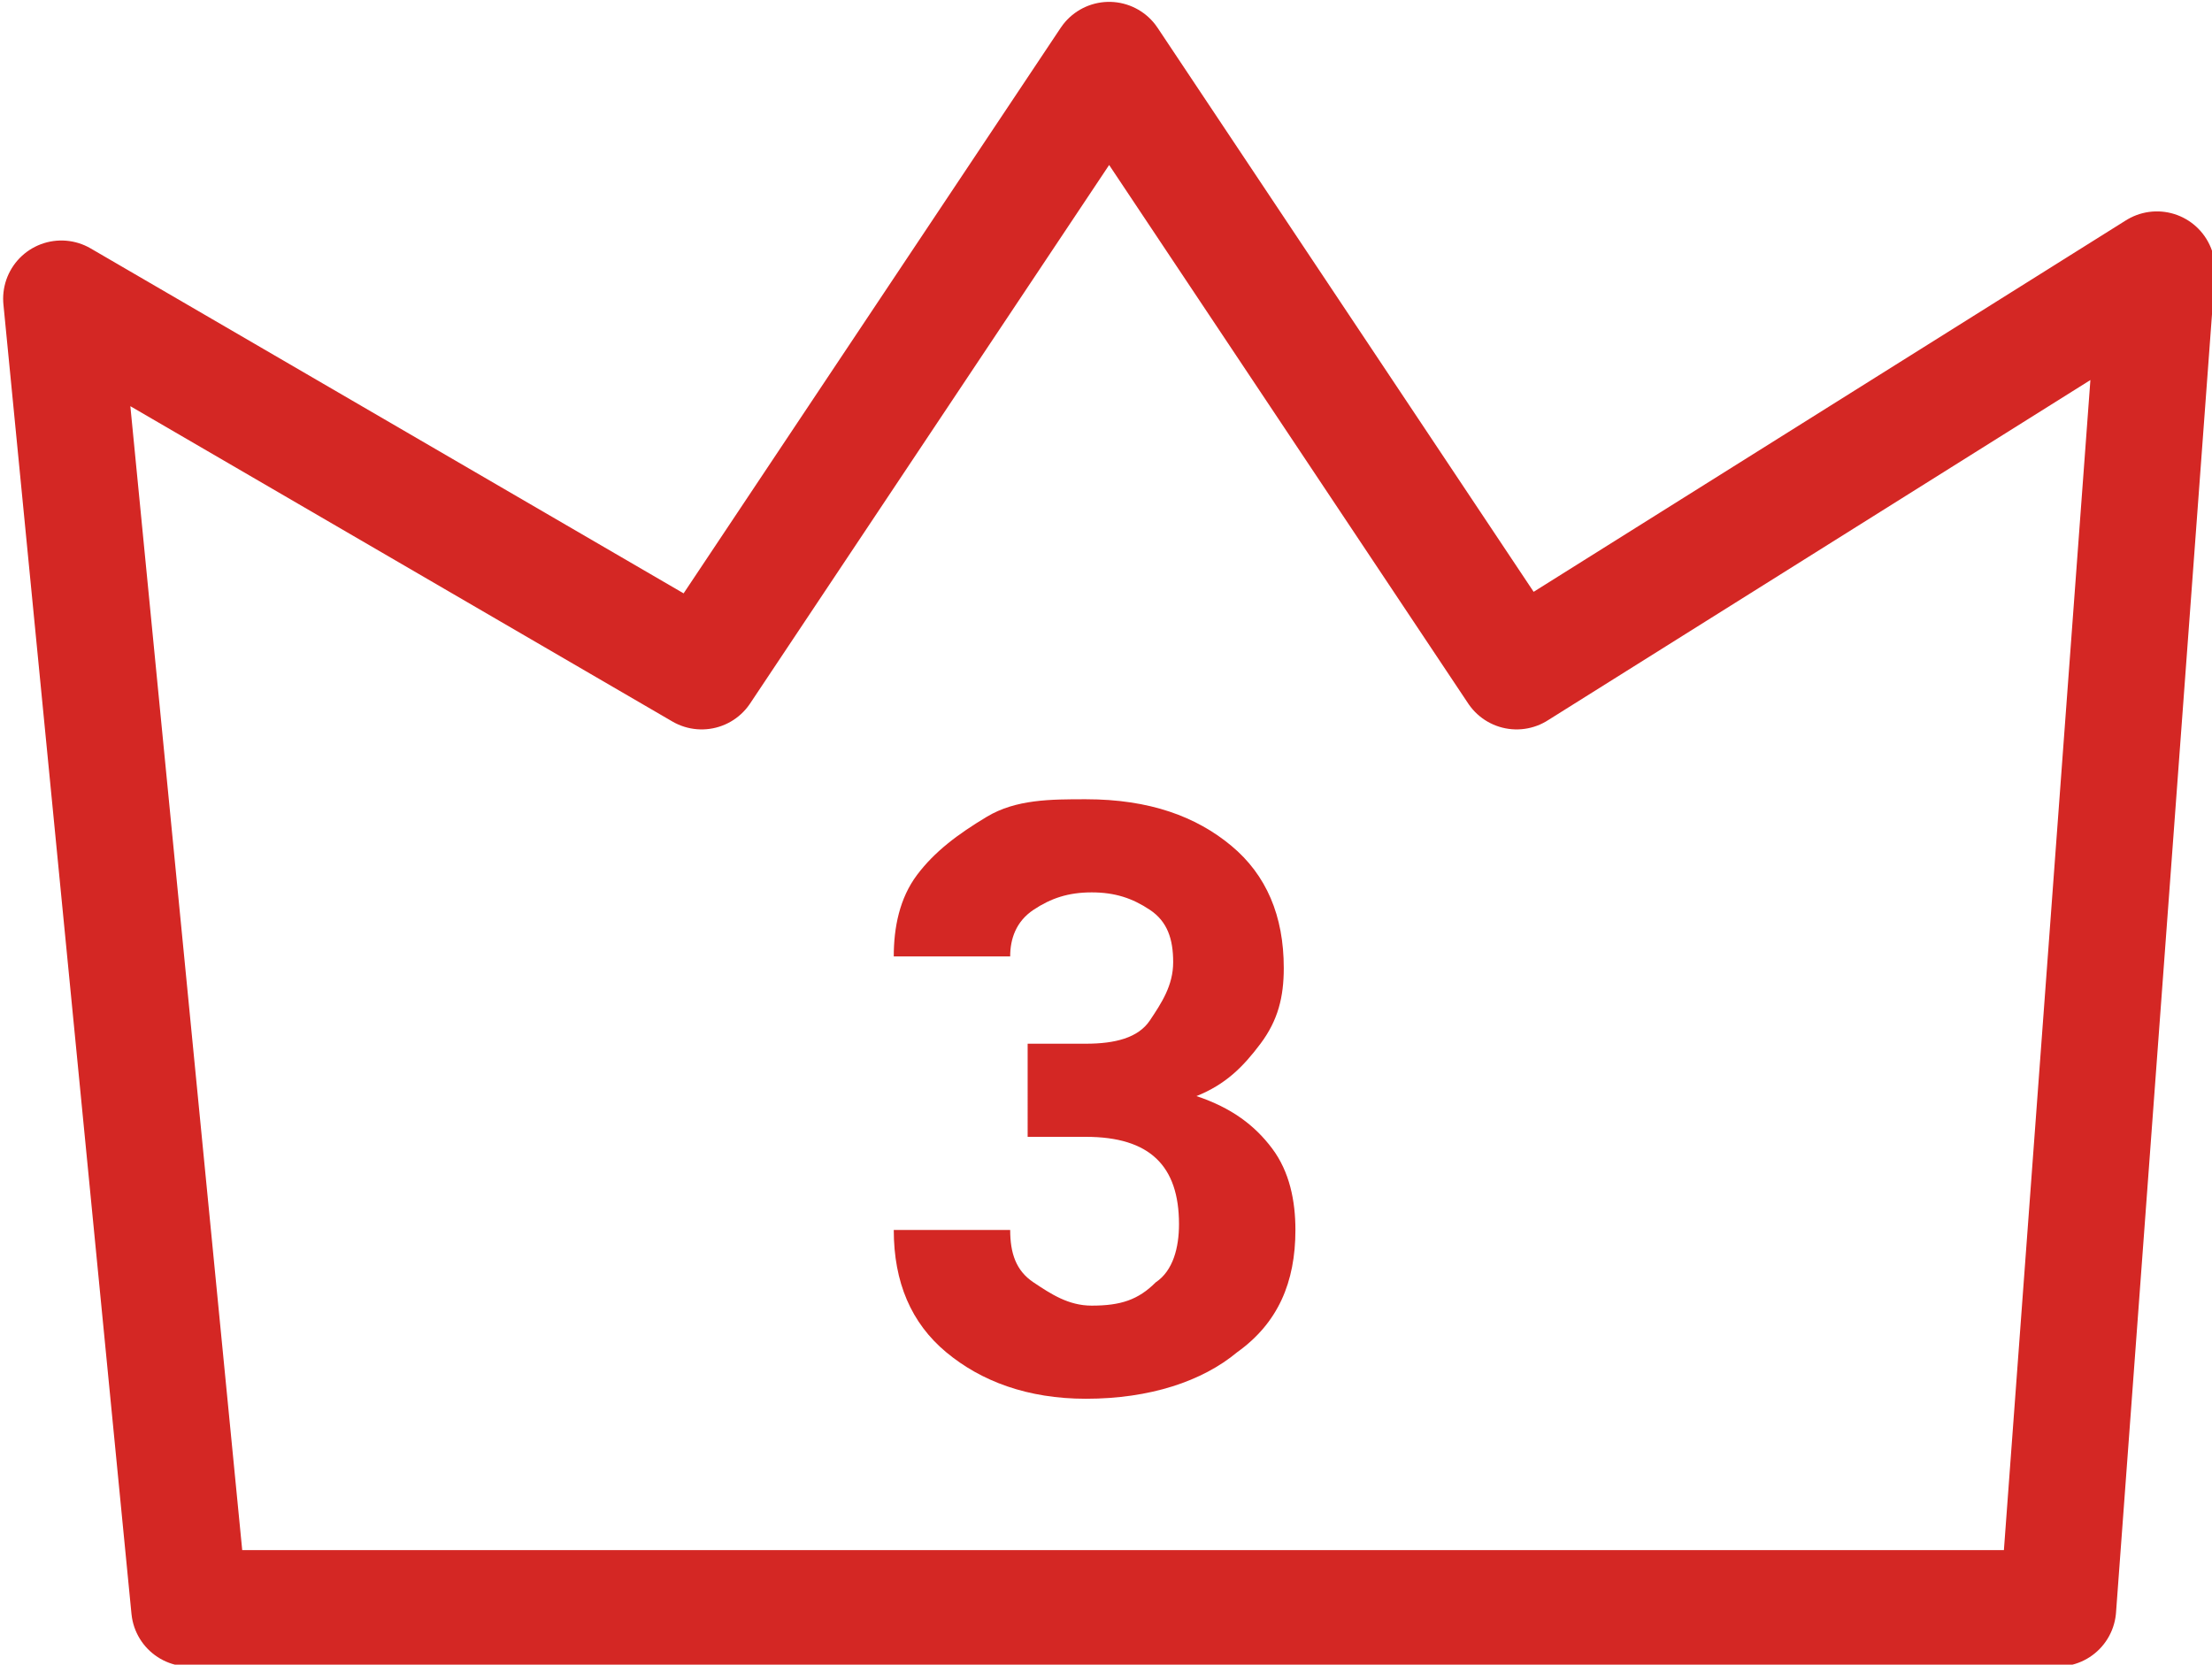
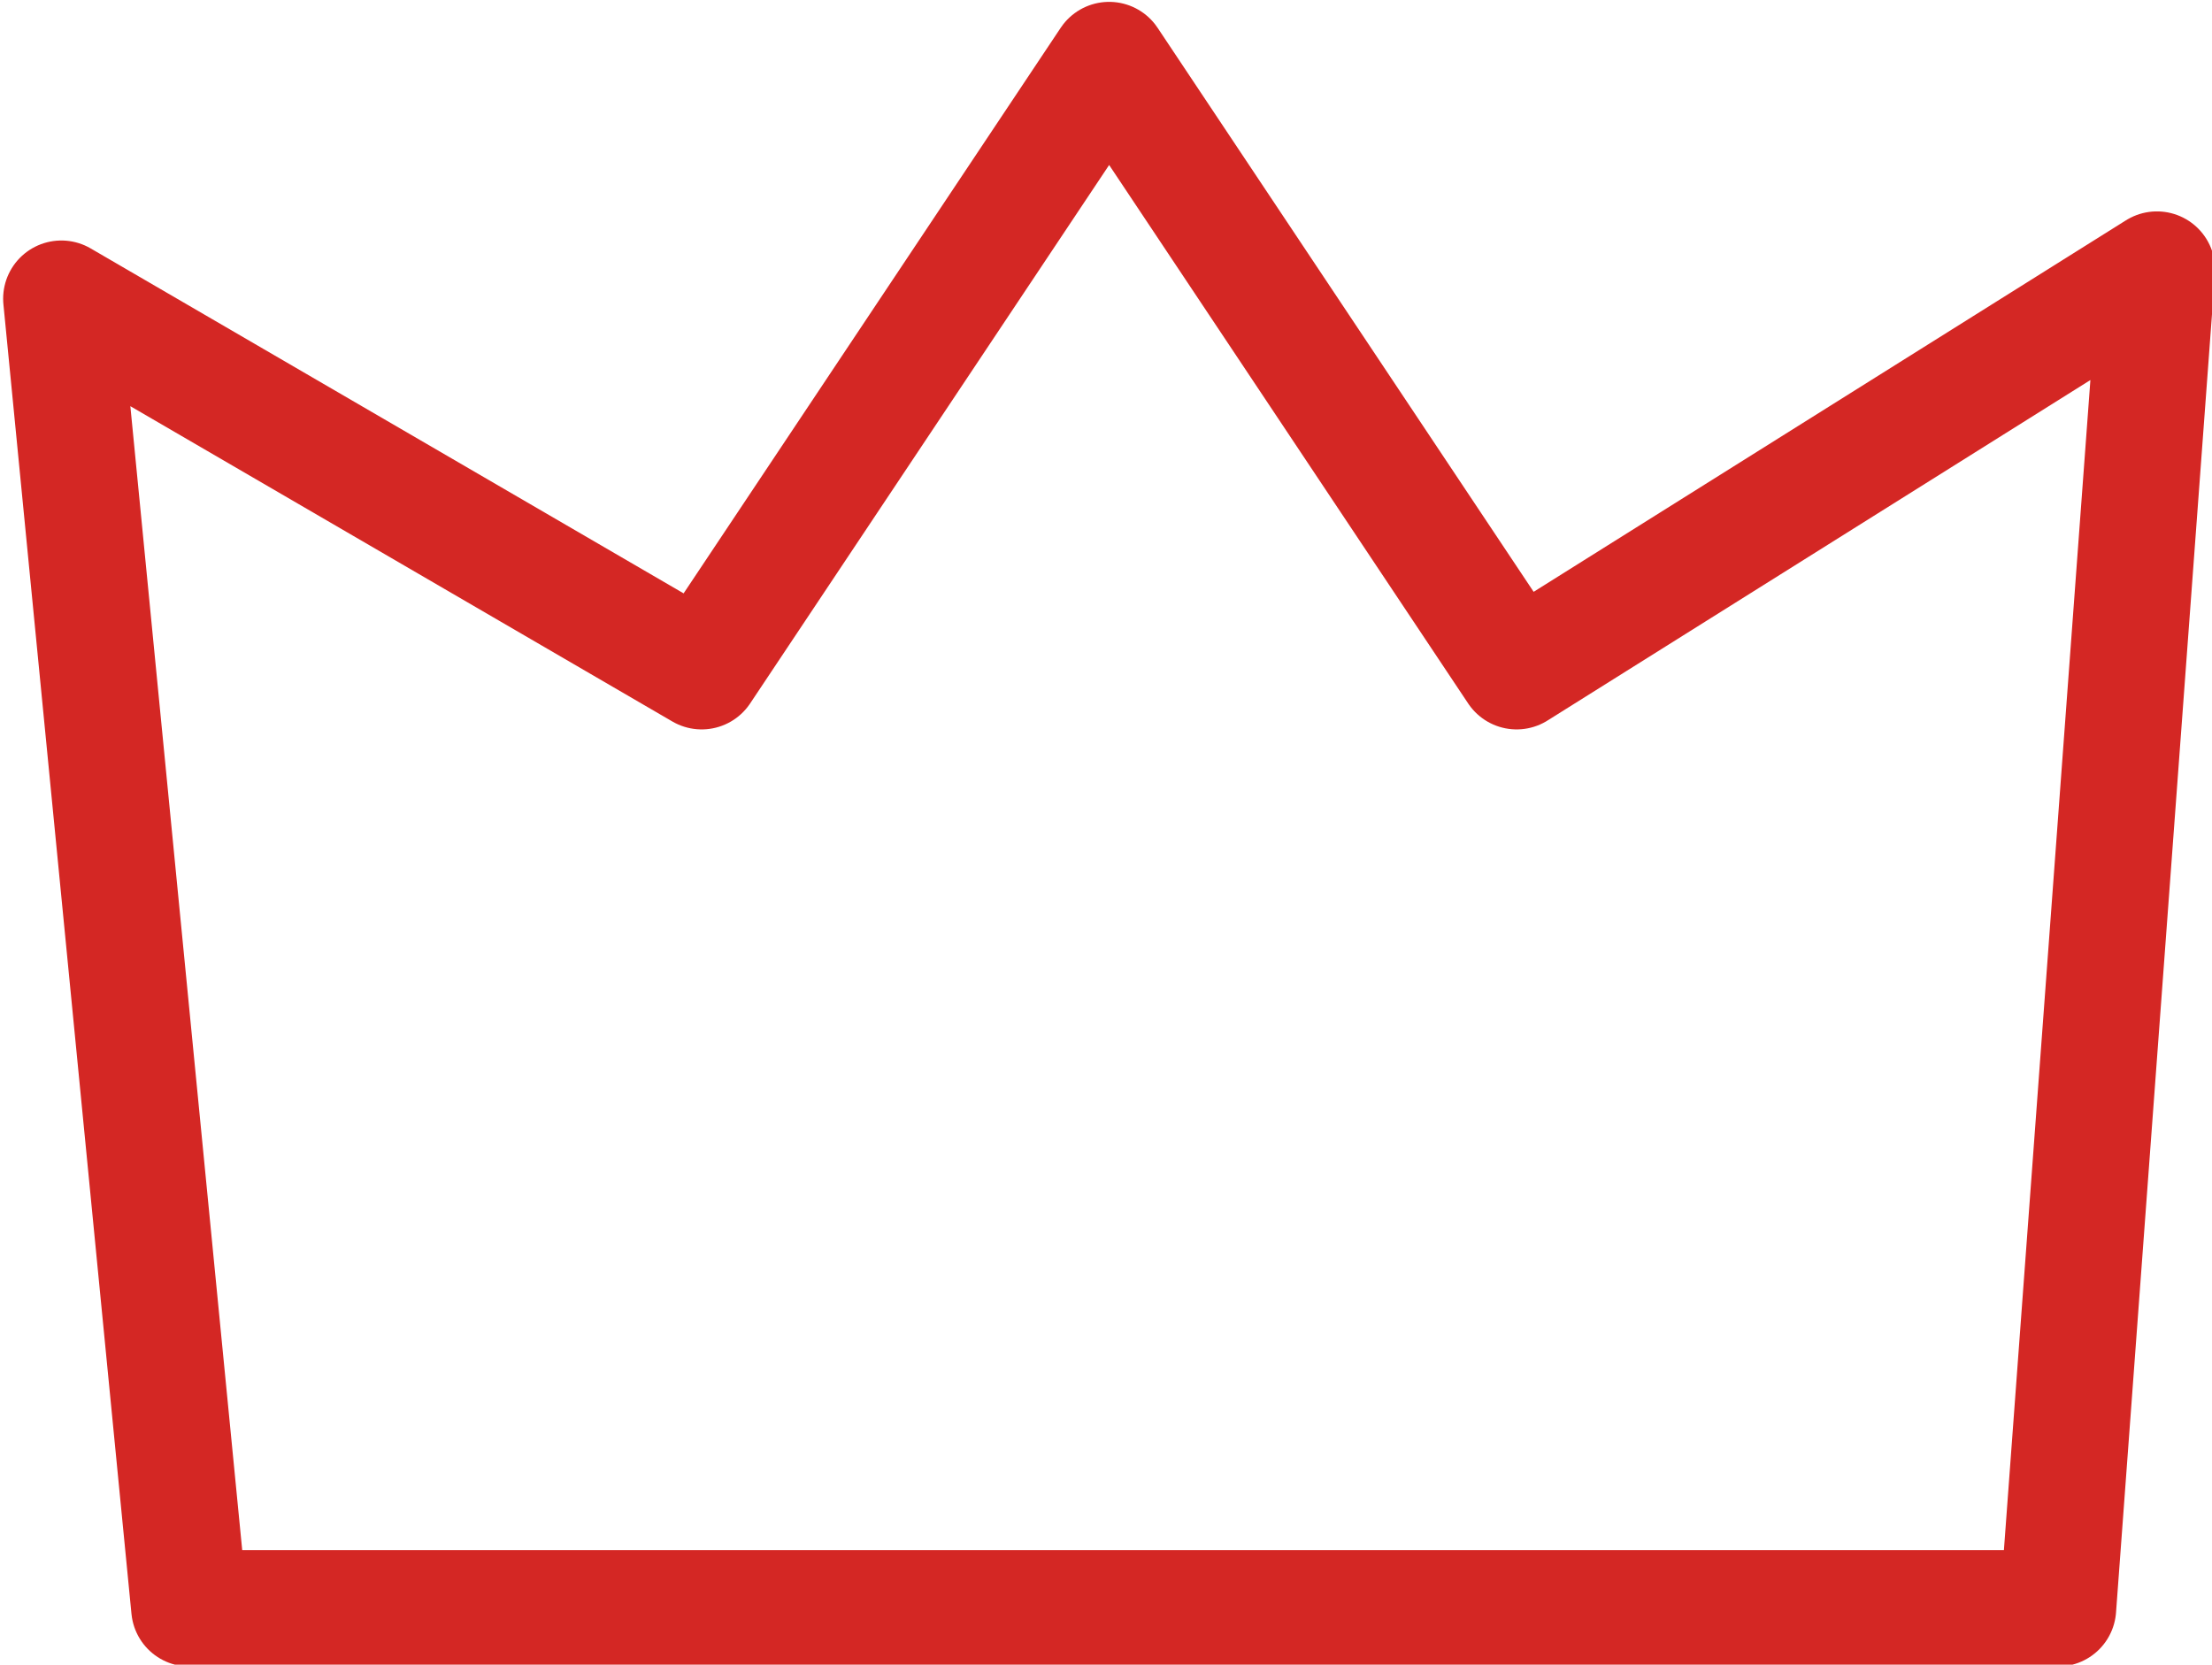
<svg xmlns="http://www.w3.org/2000/svg" version="1.1" id="レイヤー_1" x="0px" y="0px" viewBox="0 0 38 28.6" style="enable-background:new 0 0 38 28.6;" xml:space="preserve">
  <style type="text/css">
	.st0{fill:none;stroke:#d42724;stroke-width:2;stroke-linecap:round;stroke-linejoin:round;}
	.st1{enable-background:new    ;}
	.st2{fill:#d42724;}
</style>
  <g id="_3" transform="translate(-558.046 -483.768)">
-     <path id="パス_15797" class="st0" d="M561.3,511.4l-2.2-22.5l11,6.4l7-10.5l7,10.5l11-6.9l-1.7,23H561.3z" />
+     <path id="パス_15797" class="st0" d="M561.3,511.4l-2.2-22.5l11,6.4l7-10.5l7,10.5l11-6.9l-1.7,23z" />
    <g class="st1">
-       <path class="st2" d="M575.6,501.7h1.1c0.5,0,0.9-0.1,1.1-0.4s0.4-0.6,0.4-1c0-0.4-0.1-0.7-0.4-0.9s-0.6-0.3-1-0.3    c-0.4,0-0.7,0.1-1,0.3c-0.3,0.2-0.4,0.5-0.4,0.8h-2c0-0.5,0.1-1,0.4-1.4c0.3-0.4,0.7-0.7,1.2-1s1.1-0.3,1.7-0.3    c1.1,0,1.9,0.3,2.5,0.8c0.6,0.5,0.9,1.2,0.9,2.1c0,0.5-0.1,0.9-0.4,1.3c-0.3,0.4-0.6,0.7-1.1,0.9c0.6,0.2,1,0.5,1.3,0.9    c0.3,0.4,0.4,0.9,0.4,1.4c0,0.9-0.3,1.6-1,2.1c-0.6,0.5-1.5,0.8-2.6,0.8c-1,0-1.8-0.3-2.4-0.8s-0.9-1.2-0.9-2.1h2    c0,0.4,0.1,0.7,0.4,0.9s0.6,0.4,1,0.4c0.5,0,0.8-0.1,1.1-0.4c0.3-0.2,0.4-0.6,0.4-1c0-1-0.5-1.5-1.6-1.5h-1V501.7z" />
-     </g>
+       </g>
  </g>
</svg>